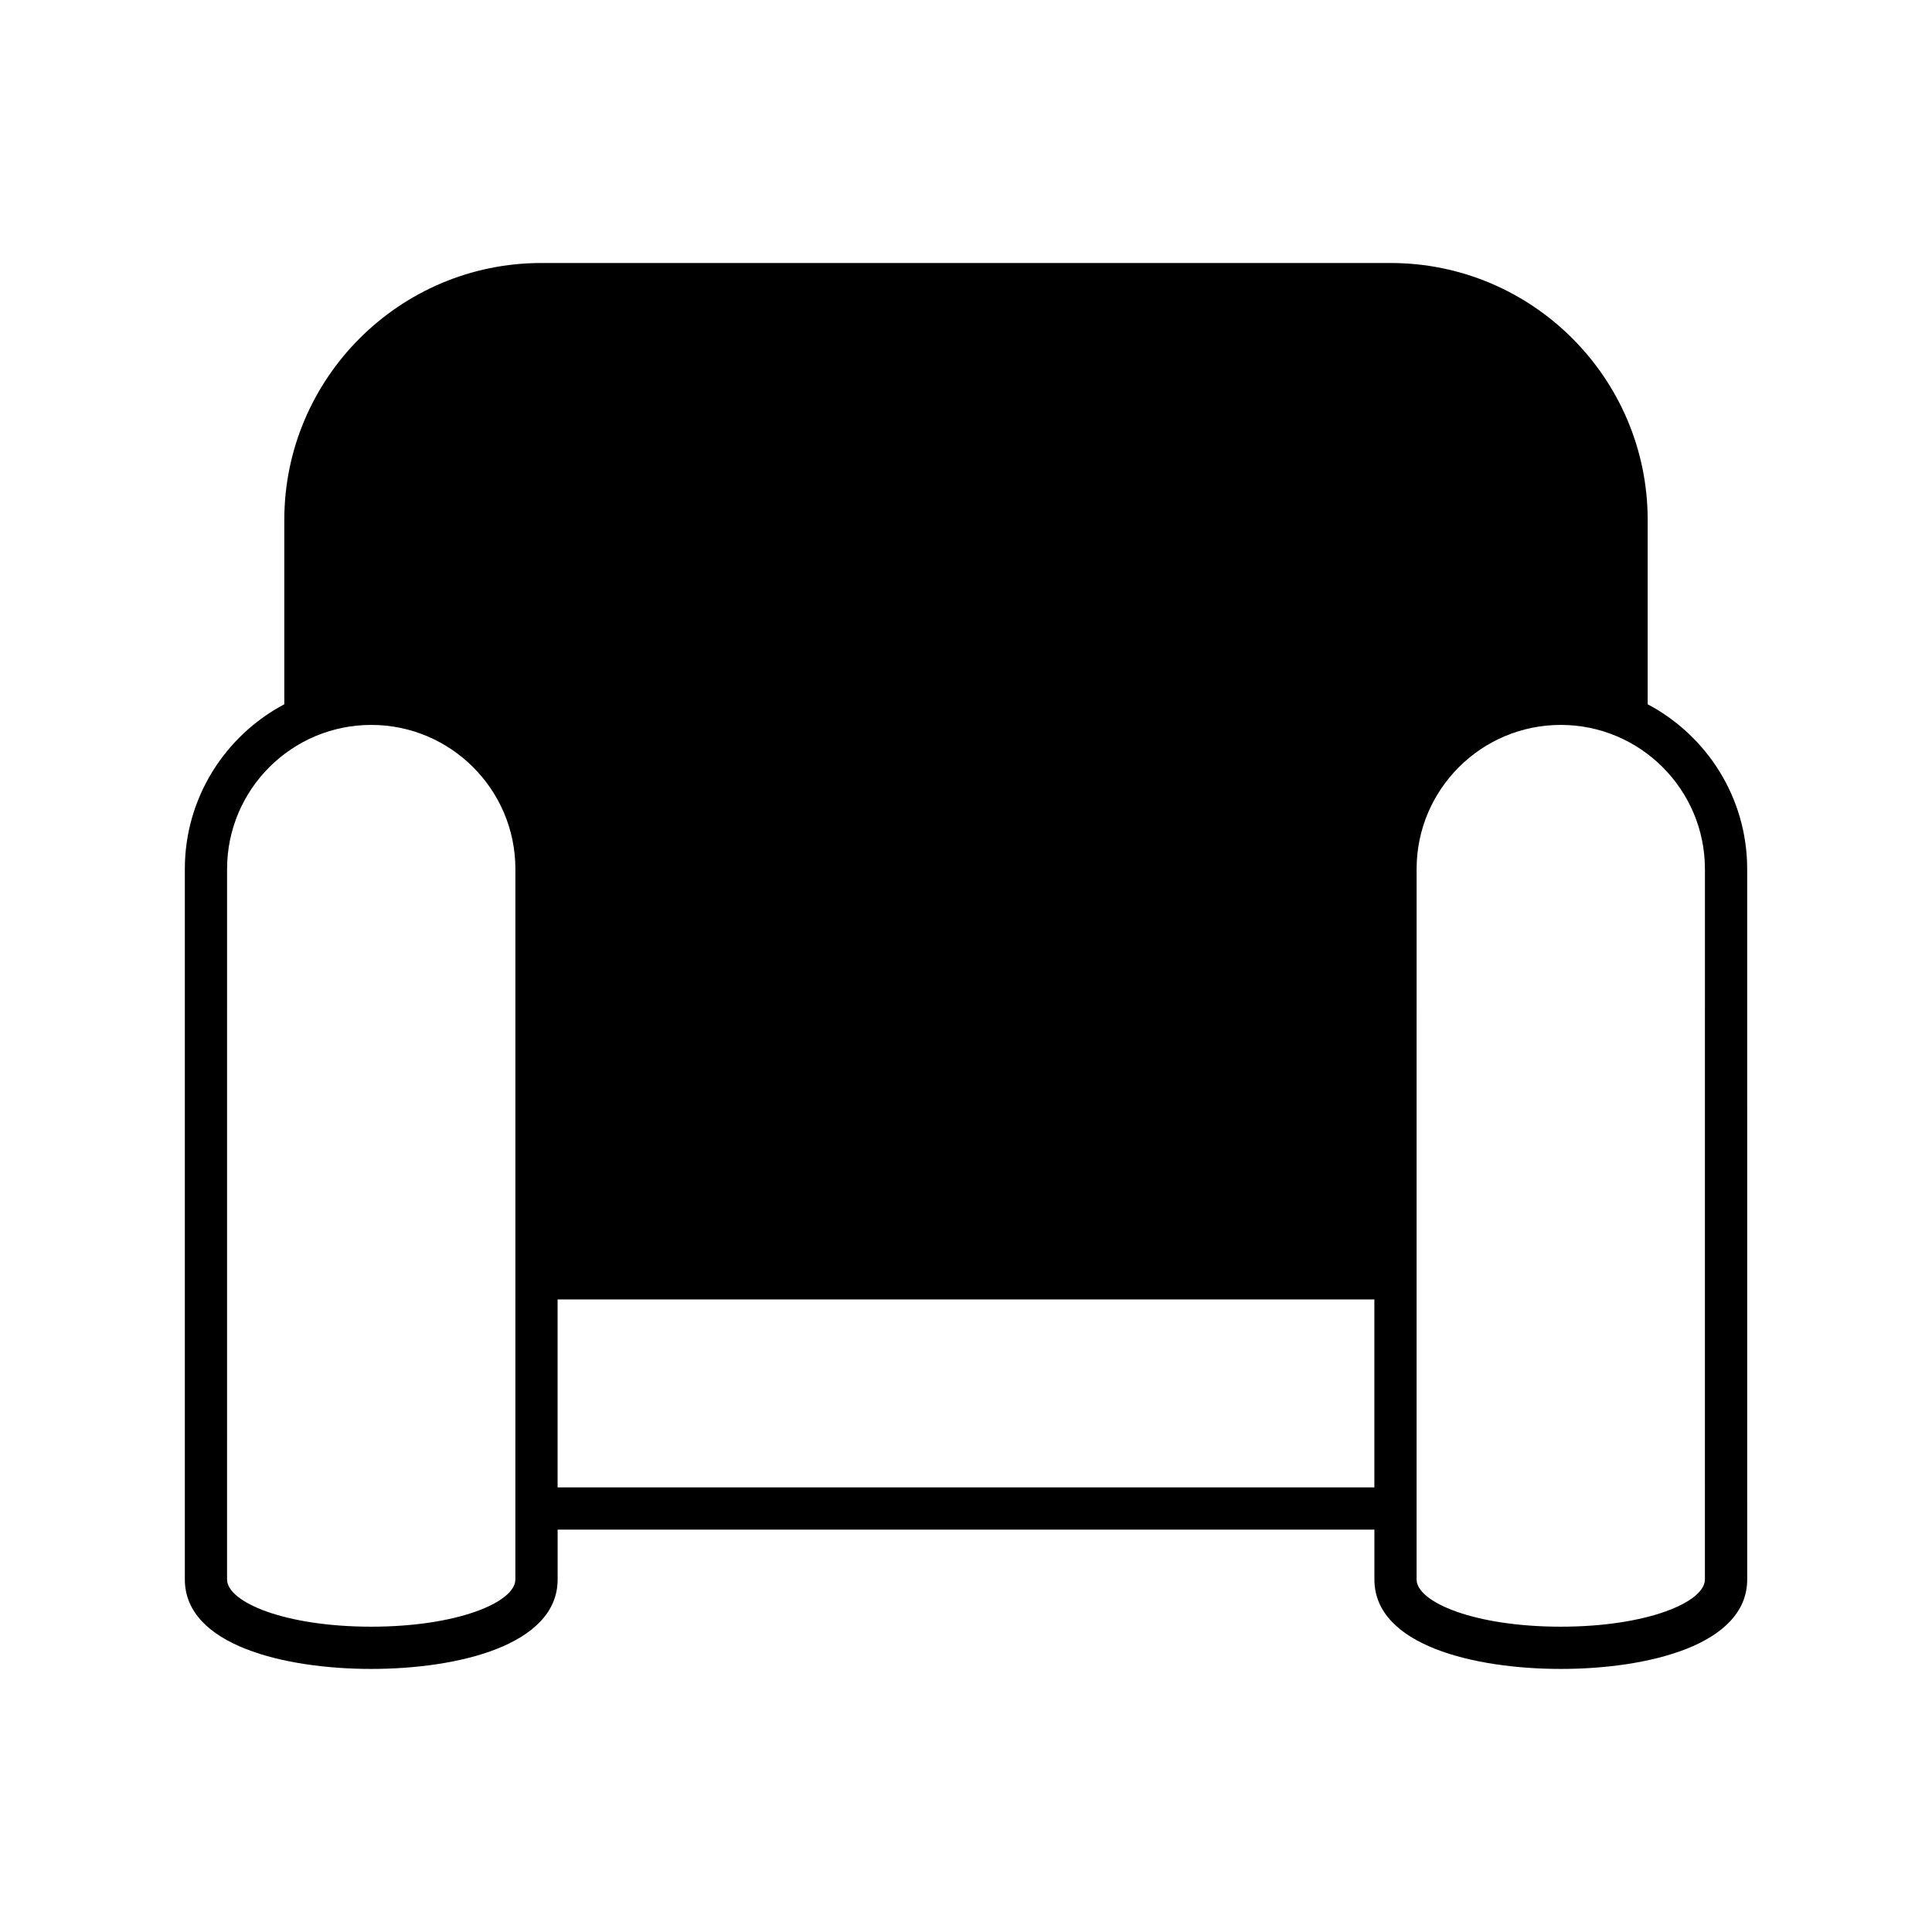
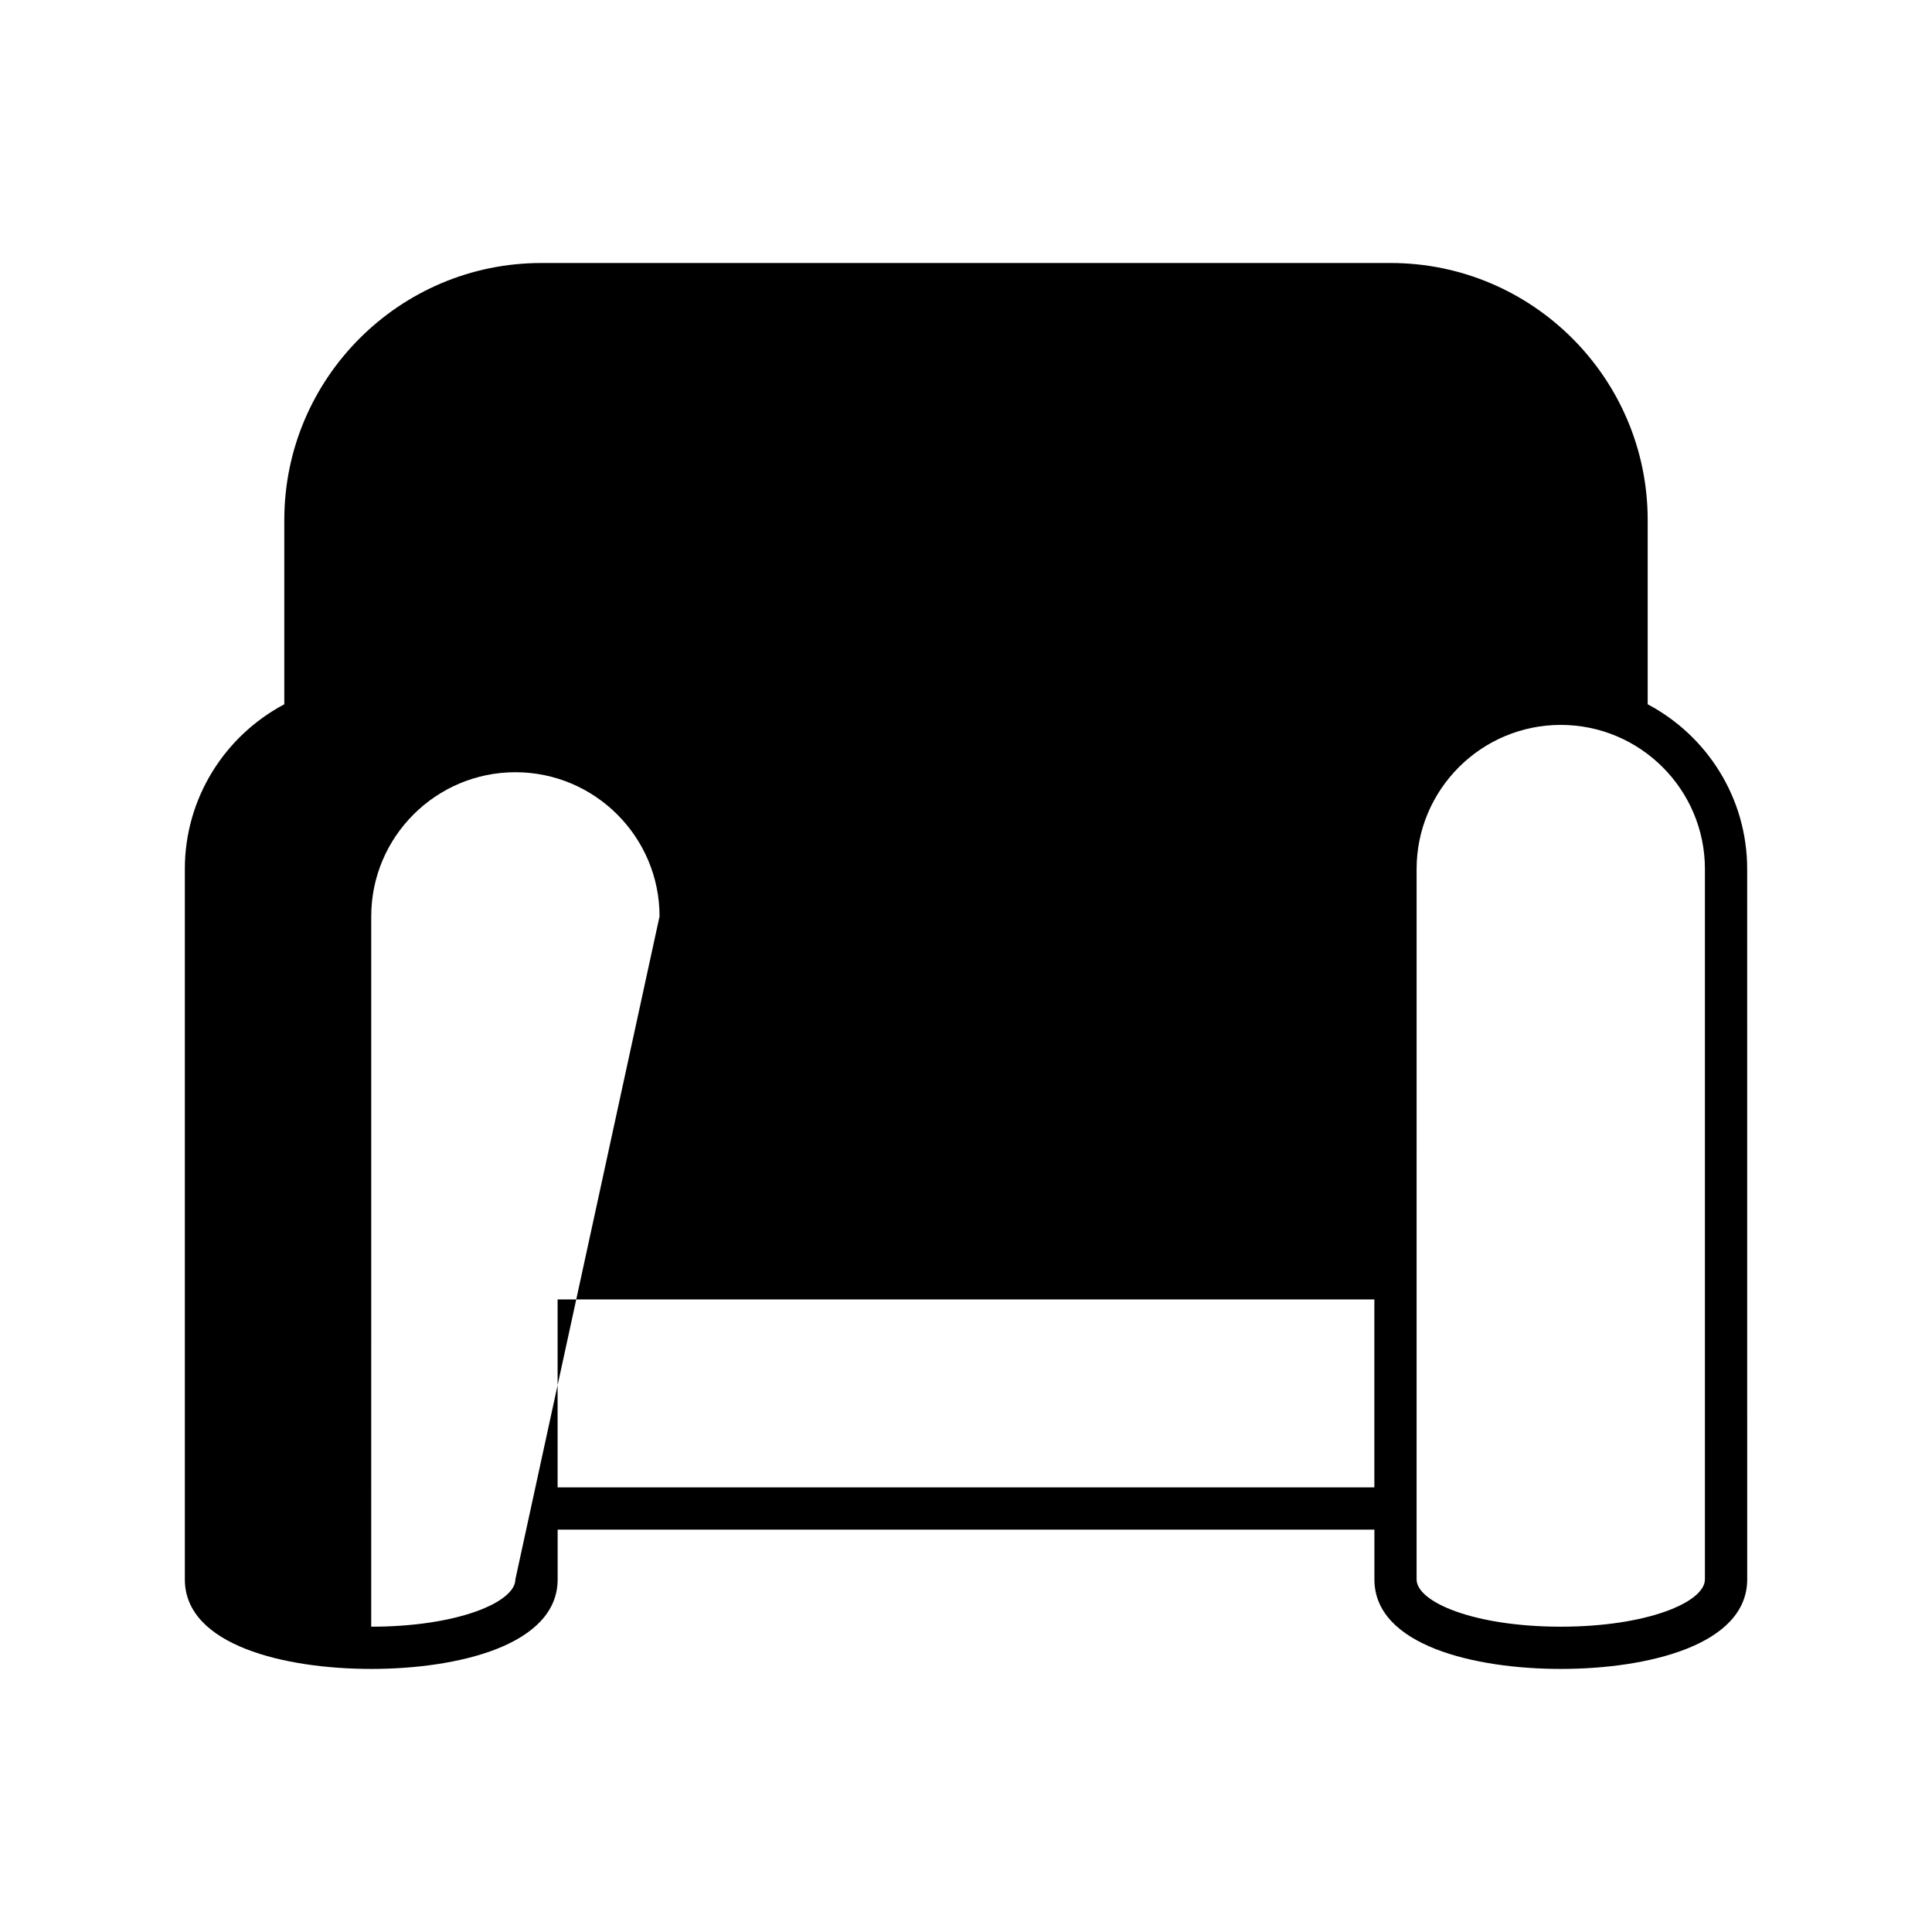
<svg xmlns="http://www.w3.org/2000/svg" fill="#000000" width="800px" height="800px" version="1.1" viewBox="144 144 512 512">
-   <path d="m607.02 374.3c0-18.914-10.703-35.363-26.367-43.656v-48.84c0-37.551-30.555-68.105-68.105-68.105h-225.1c-37.555 0-68.105 30.555-68.105 68.105v48.84c-15.656 8.297-26.359 24.742-26.359 43.656v188.25c0 17.52 26.605 23.734 49.398 23.734 22.785 0 49.398-6.215 49.398-23.734v-13.188h216.45v13.188c0 17.52 26.613 23.734 49.398 23.734s49.398-6.215 49.398-23.734zm-326.44 188.25c0 6.059-15.352 12.539-38.203 12.539s-38.203-6.484-38.203-12.539l0.004-188.25c0-21.059 17.133-38.191 38.203-38.191 21.062 0 38.203 17.133 38.203 38.191zm227.64-24.379h-216.45v-49.801h216.45zm87.598 24.379c0 6.059-15.352 12.539-38.203 12.539-22.852 0-38.203-6.484-38.203-12.539l0.004-188.25c0-21.059 17.137-38.191 38.203-38.191 21.062 0 38.203 17.133 38.203 38.191z" />
+   <path d="m607.02 374.3c0-18.914-10.703-35.363-26.367-43.656v-48.84c0-37.551-30.555-68.105-68.105-68.105h-225.1c-37.555 0-68.105 30.555-68.105 68.105v48.84c-15.656 8.297-26.359 24.742-26.359 43.656v188.25c0 17.52 26.605 23.734 49.398 23.734 22.785 0 49.398-6.215 49.398-23.734v-13.188h216.45v13.188c0 17.52 26.613 23.734 49.398 23.734s49.398-6.215 49.398-23.734zm-326.44 188.25c0 6.059-15.352 12.539-38.203 12.539l0.004-188.25c0-21.059 17.133-38.191 38.203-38.191 21.062 0 38.203 17.133 38.203 38.191zm227.64-24.379h-216.45v-49.801h216.45zm87.598 24.379c0 6.059-15.352 12.539-38.203 12.539-22.852 0-38.203-6.484-38.203-12.539l0.004-188.25c0-21.059 17.137-38.191 38.203-38.191 21.062 0 38.203 17.133 38.203 38.191z" />
</svg>